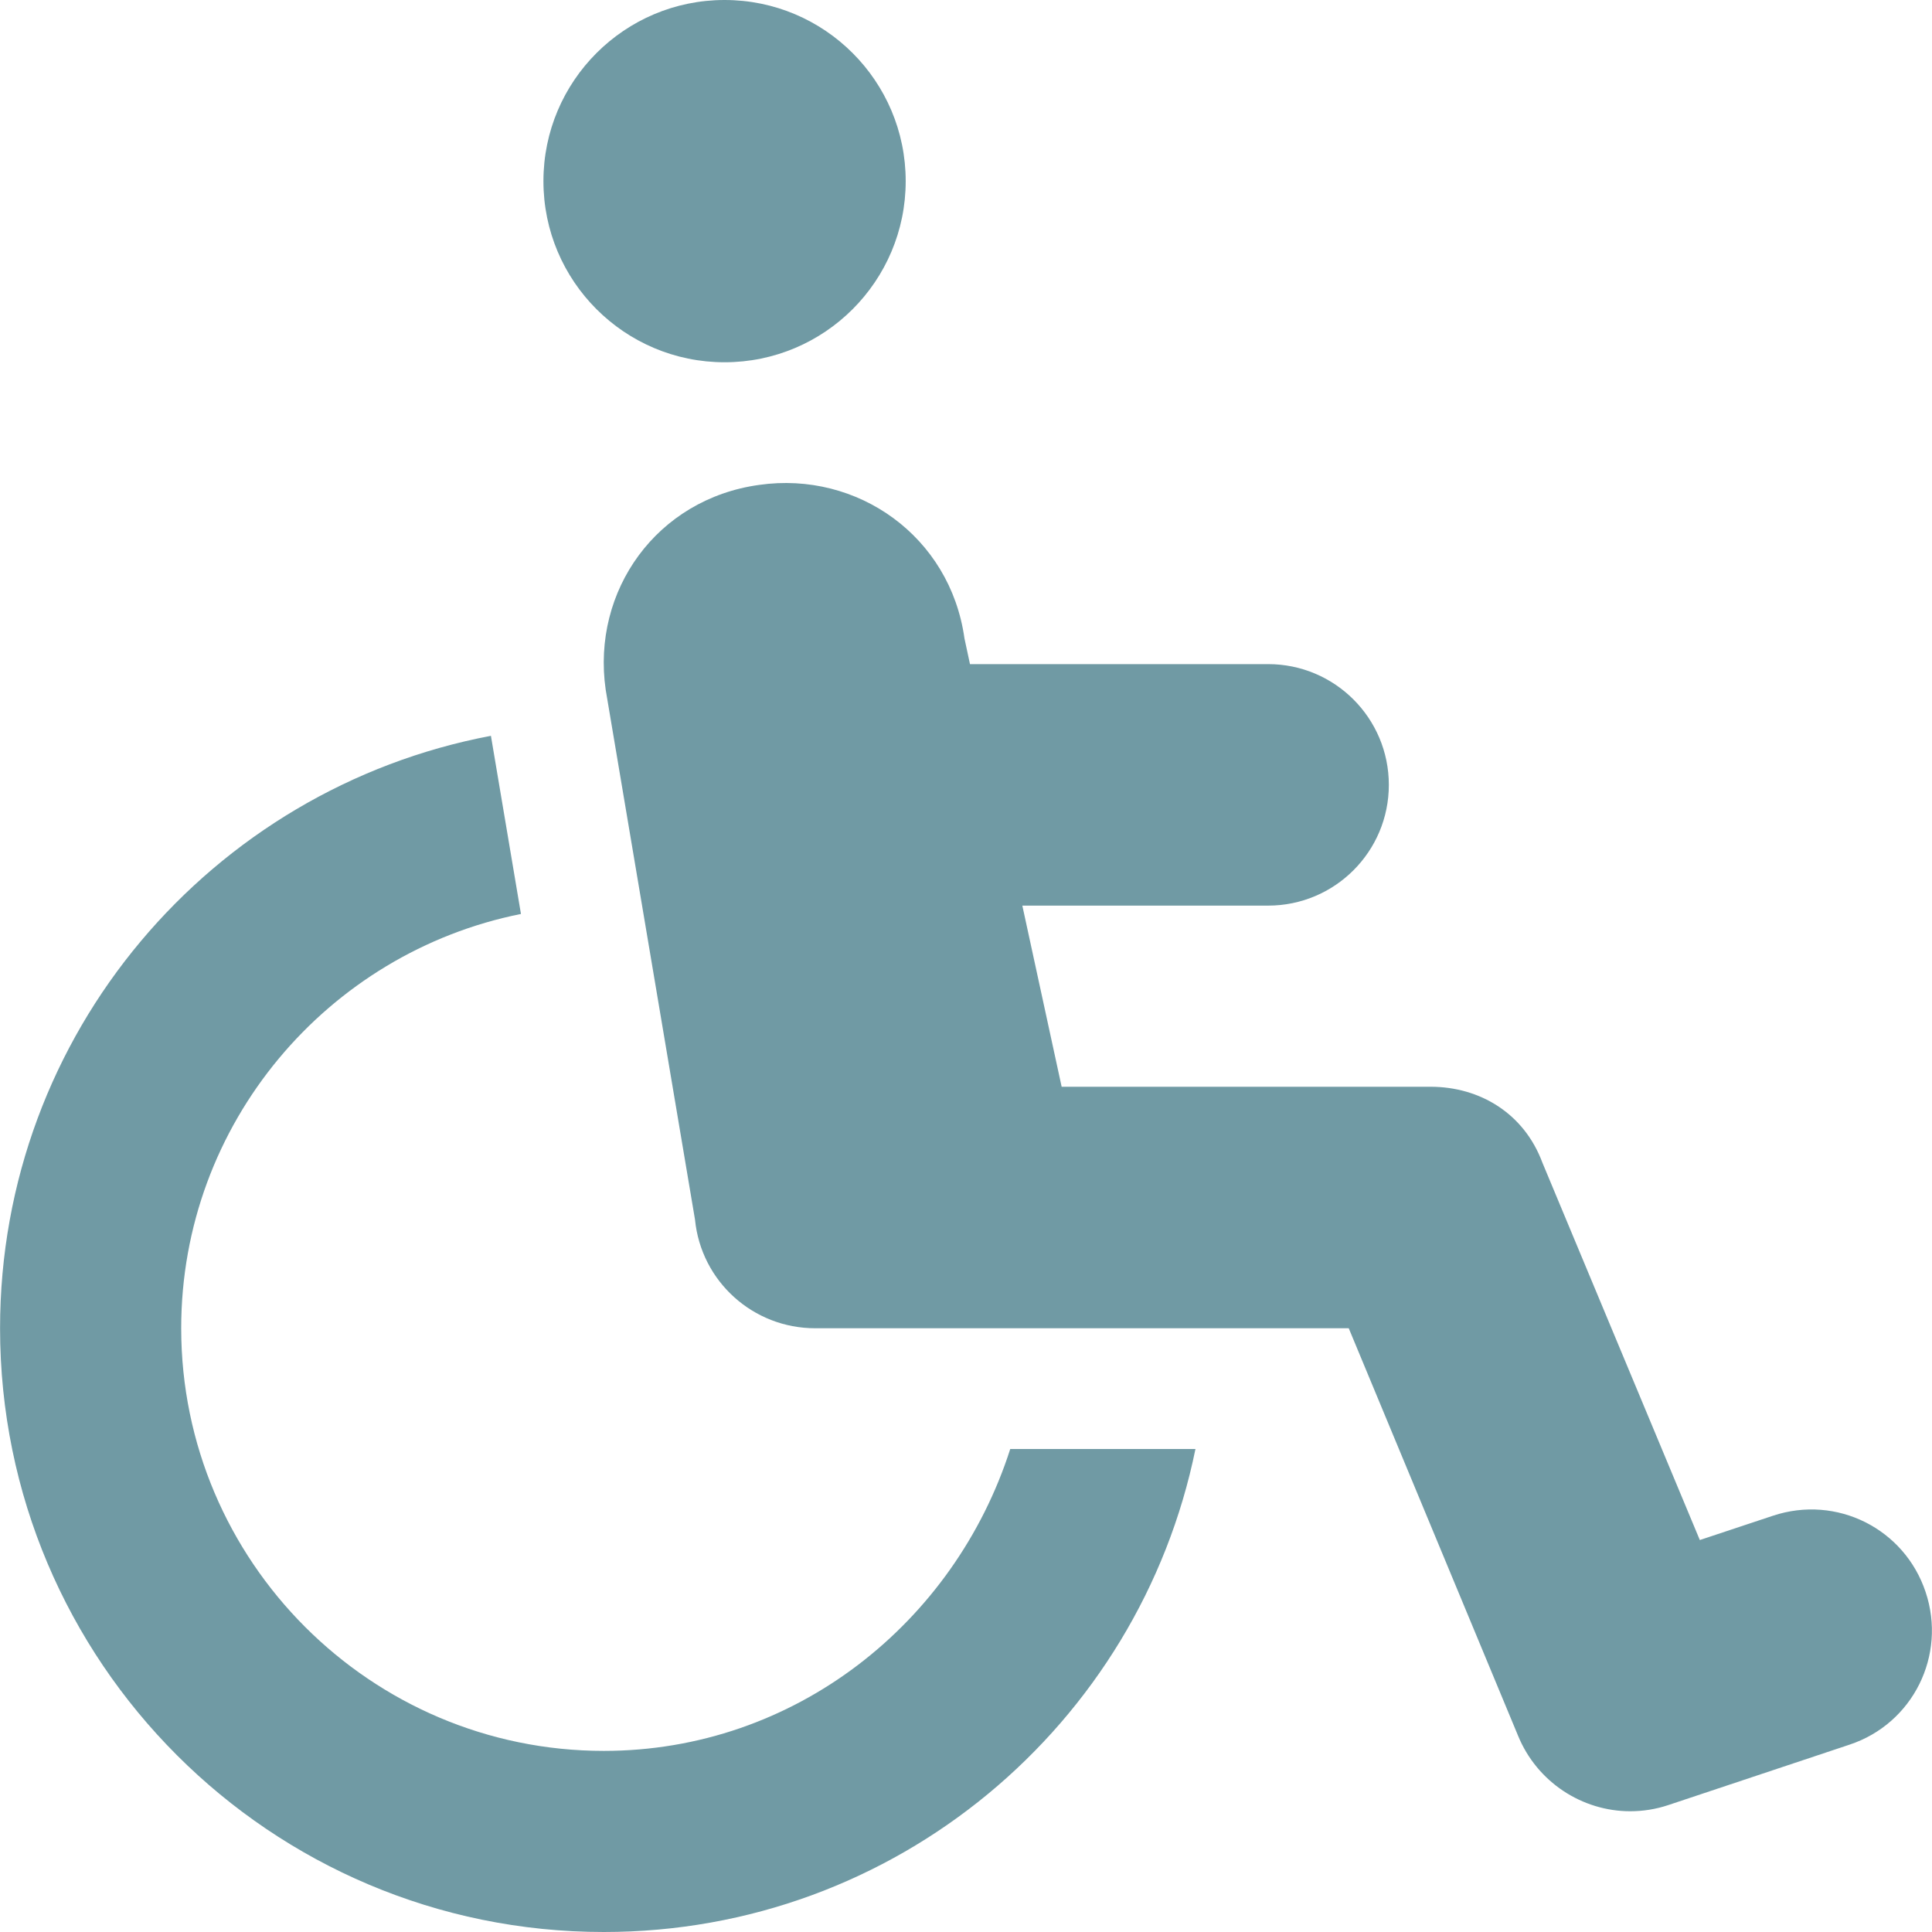
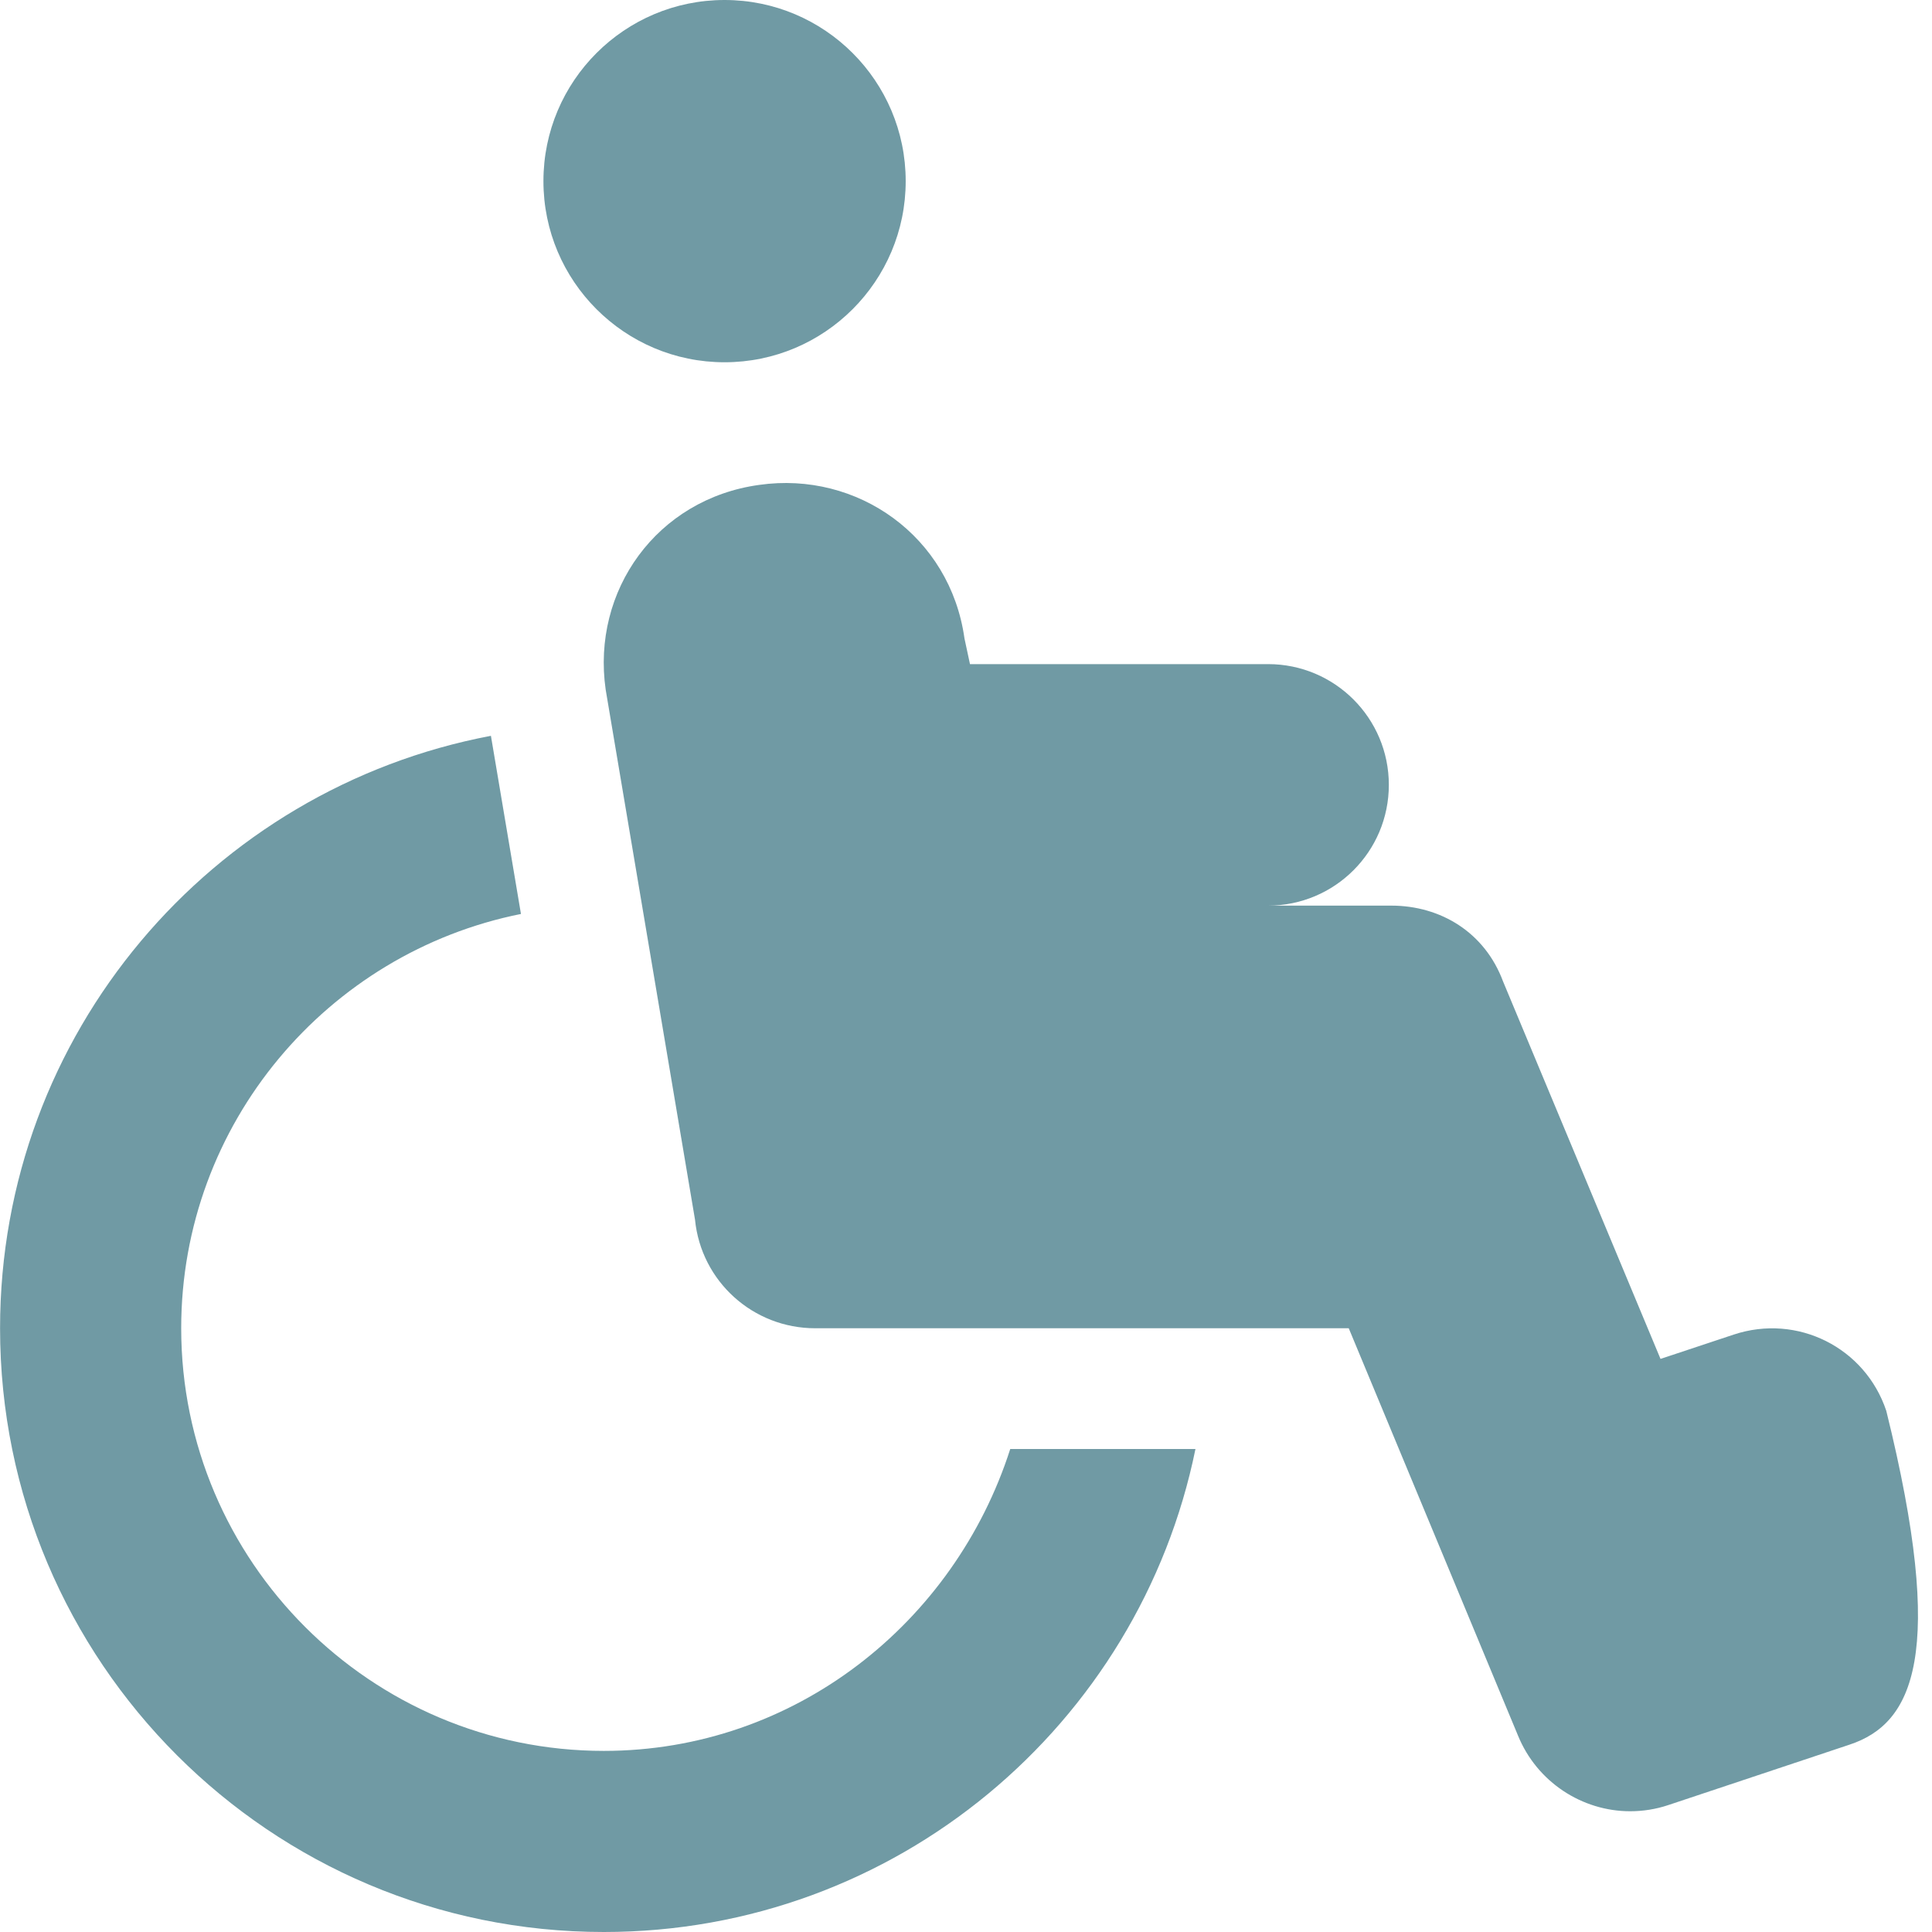
<svg xmlns="http://www.w3.org/2000/svg" version="1.1" id="Ebene_1" x="0px" y="0px" viewBox="0 0 150 150" style="enable-background:new 0 0 150 150;" xml:space="preserve">
  <style type="text/css">
	.st0{fill:#709AA4;}
	.st1{fill:none;}
	.st2{fill:#FFFFFF;}
</style>
  <g>
-     <path class="st0" d="M78.435,112.5h14.38C88.457,133.893,69.561,150,46.88,150c-25.891,0-46.875-20.984-46.875-46.875   c0-22.882,16.418-41.895,38.11-45.996l2.332,13.831c-15.015,3.003-26.379,16.272-26.379,32.166   c0,18.091,14.722,32.813,32.813,32.813C61.699,135.938,74.102,126.007,78.435,112.5z M42.192,14.063   C42.192,6.299,48.491,0,56.255,0s14.063,6.299,14.063,14.063s-6.299,14.063-14.063,14.063S42.192,21.826,42.192,14.063z    M143.596,135.455l-14.063,4.688c-0.977,0.33-1.99,0.482-2.966,0.482c-3.723,0-7.239-2.258-8.716-5.89l-13.135-31.61H63.286   c-4.81,0-8.85-3.632-9.326-8.435l-6.934-41.138c-1.111-7.703,3.979-14.819,11.926-15.906c7.617-1.086,14.819,3.986,15.93,11.926   l0.427,1.99h23.145c5.176,0,9.375,4.193,9.375,9.375s-4.199,9.375-9.375,9.375h-19.08l3.052,14.063h28.638   c3.845,0,7.275,2.081,8.691,5.902l12.219,29.291l5.676-1.886c4.956-1.648,10.217,1.013,11.853,5.92   C151.152,128.528,148.516,133.826,143.596,135.455z" />
+     <path class="st0" d="M78.435,112.5h14.38C88.457,133.893,69.561,150,46.88,150c-25.891,0-46.875-20.984-46.875-46.875   c0-22.882,16.418-41.895,38.11-45.996l2.332,13.831c-15.015,3.003-26.379,16.272-26.379,32.166   c0,18.091,14.722,32.813,32.813,32.813C61.699,135.938,74.102,126.007,78.435,112.5z M42.192,14.063   C42.192,6.299,48.491,0,56.255,0s14.063,6.299,14.063,14.063s-6.299,14.063-14.063,14.063S42.192,21.826,42.192,14.063z    M143.596,135.455l-14.063,4.688c-0.977,0.33-1.99,0.482-2.966,0.482c-3.723,0-7.239-2.258-8.716-5.89l-13.135-31.61H63.286   c-4.81,0-8.85-3.632-9.326-8.435l-6.934-41.138c-1.111-7.703,3.979-14.819,11.926-15.906c7.617-1.086,14.819,3.986,15.93,11.926   l0.427,1.99h23.145c5.176,0,9.375,4.193,9.375,9.375s-4.199,9.375-9.375,9.375h-19.08h28.638   c3.845,0,7.275,2.081,8.691,5.902l12.219,29.291l5.676-1.886c4.956-1.648,10.217,1.013,11.853,5.92   C151.152,128.528,148.516,133.826,143.596,135.455z" />
  </g>
</svg>